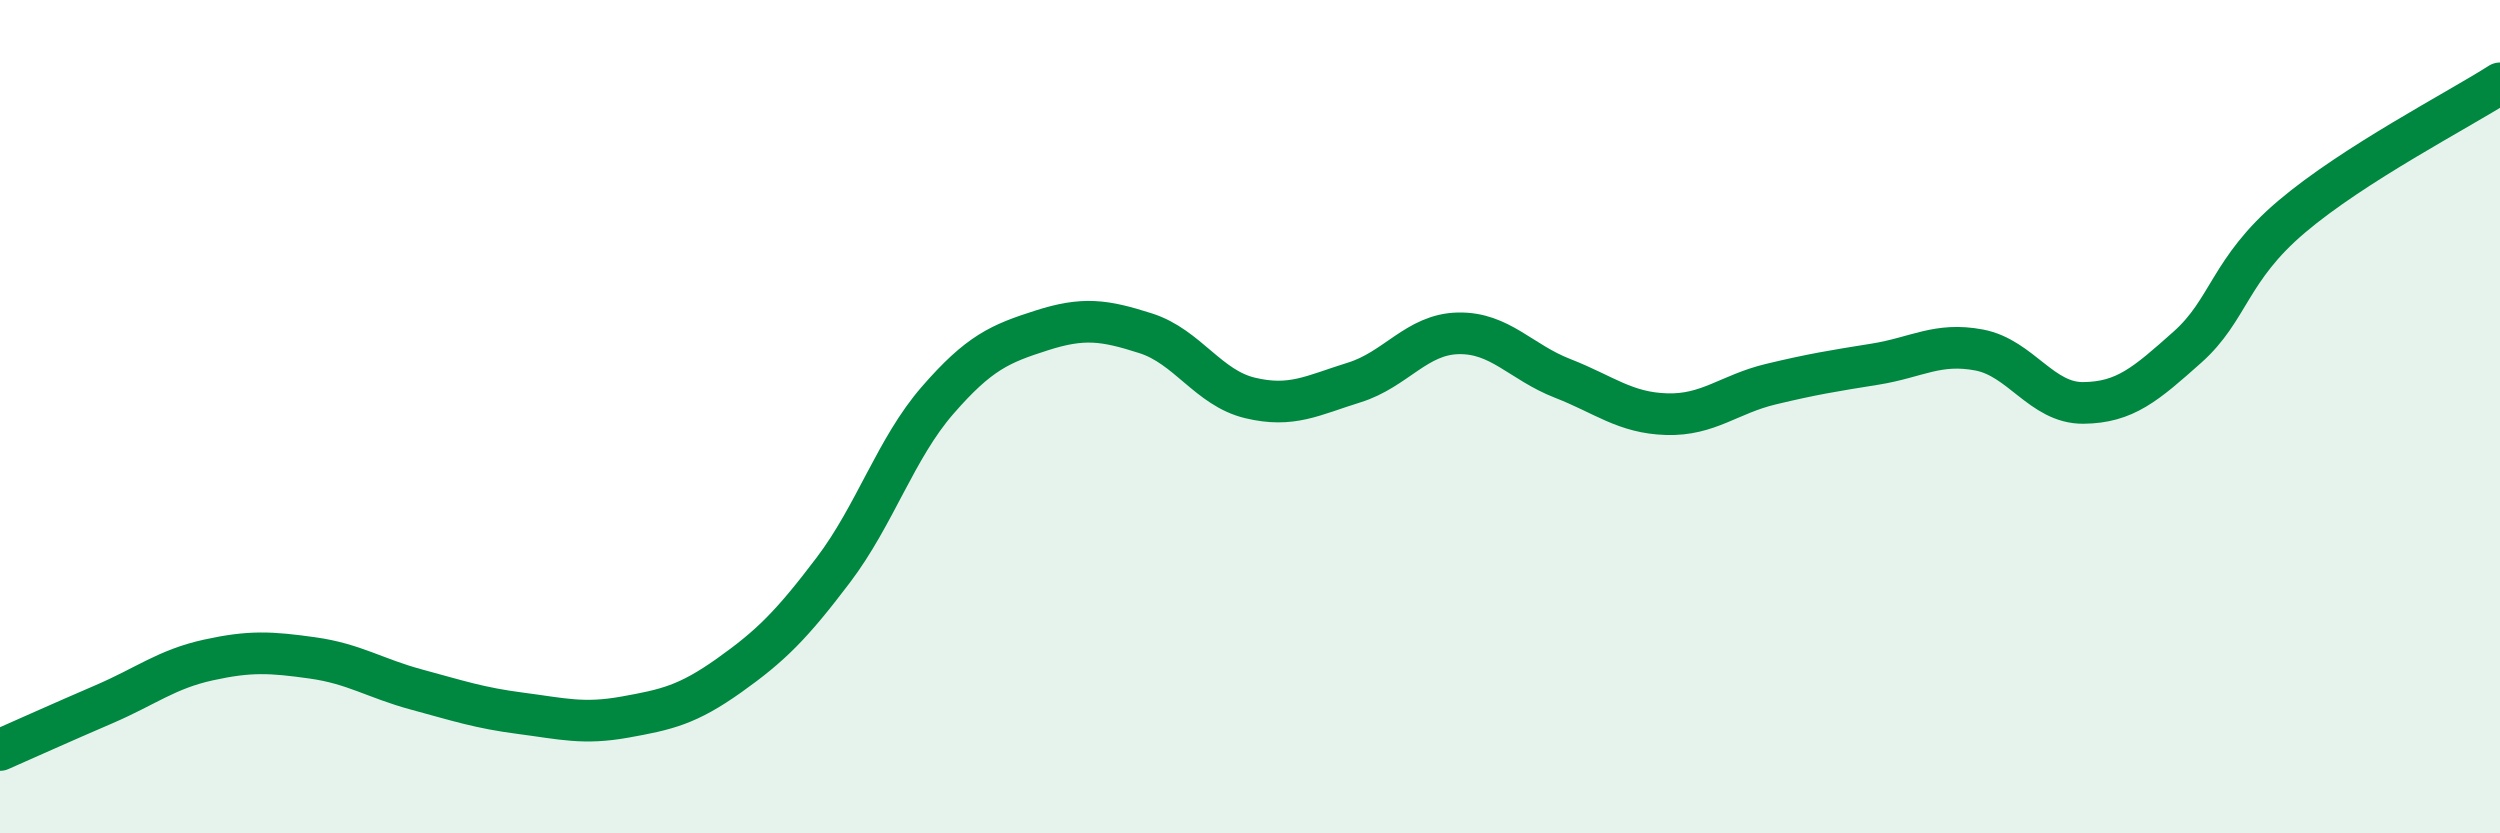
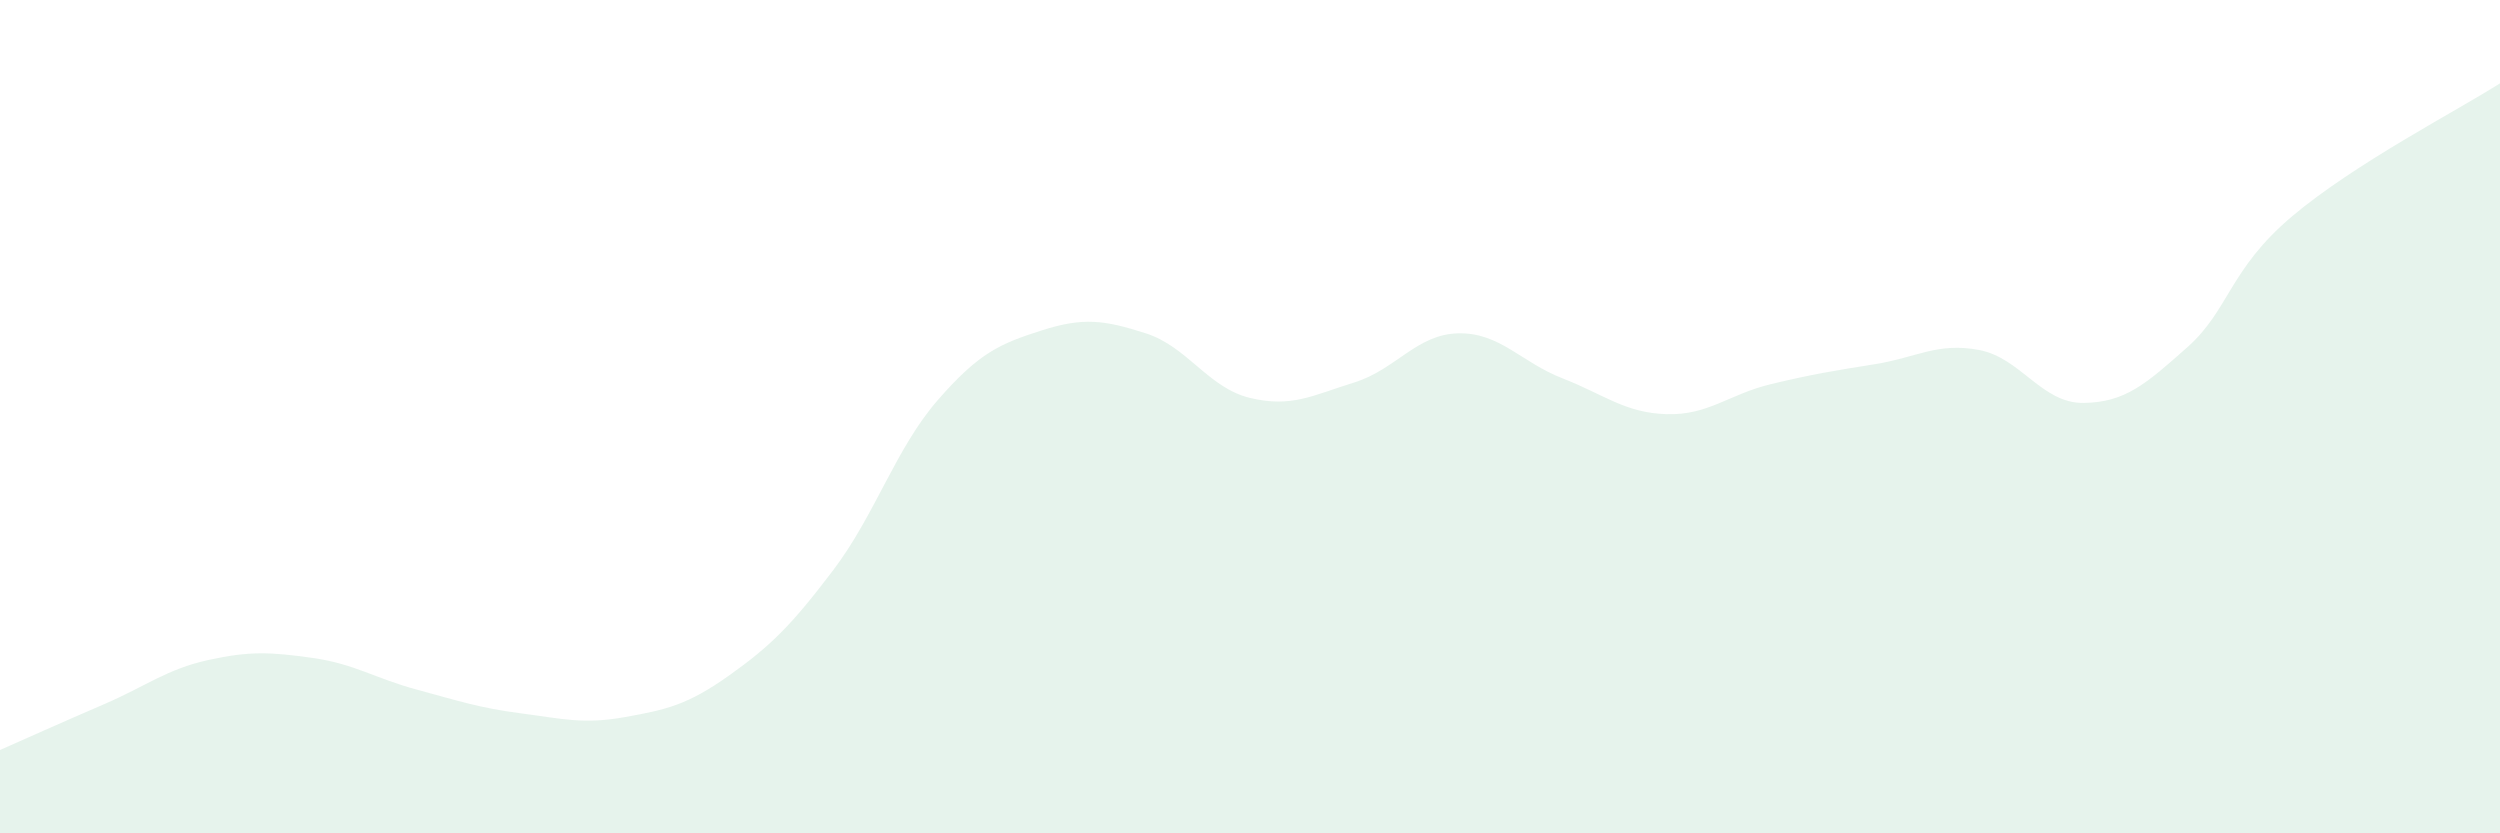
<svg xmlns="http://www.w3.org/2000/svg" width="60" height="20" viewBox="0 0 60 20">
  <path d="M 0,18 C 0.5,17.78 1.5,17.33 2.5,16.9 C 3.5,16.47 4,16.06 5,15.84 C 6,15.62 6.5,15.65 7.5,15.79 C 8.5,15.93 9,16.28 10,16.55 C 11,16.82 11.5,16.99 12.5,17.12 C 13.5,17.25 14,17.39 15,17.21 C 16,17.03 16.5,16.92 17.5,16.21 C 18.5,15.5 19,15 20,13.68 C 21,12.36 21.5,10.76 22.5,9.61 C 23.5,8.46 24,8.25 25,7.93 C 26,7.61 26.5,7.68 27.5,8 C 28.5,8.32 29,9.31 30,9.55 C 31,9.79 31.5,9.49 32.5,9.18 C 33.5,8.87 34,8.02 35,8 C 36,7.98 36.5,8.69 37.5,9.08 C 38.5,9.47 39,9.91 40,9.94 C 41,9.97 41.5,9.46 42.5,9.22 C 43.5,8.98 44,8.9 45,8.74 C 46,8.58 46.5,8.21 47.5,8.4 C 48.5,8.59 49,9.68 50,9.67 C 51,9.66 51.5,9.22 52.5,8.33 C 53.5,7.44 53.5,6.47 55,5.2 C 56.5,3.93 59,2.64 60,2L60 20L0 20Z" fill="#008740" opacity="0.1" stroke-linecap="round" stroke-linejoin="round" />
-   <path d="M 0,18 C 0.5,17.78 1.5,17.33 2.5,16.9 C 3.5,16.47 4,16.06 5,15.84 C 6,15.62 6.5,15.65 7.5,15.79 C 8.5,15.93 9,16.28 10,16.55 C 11,16.82 11.5,16.99 12.5,17.12 C 13.5,17.25 14,17.39 15,17.21 C 16,17.03 16.5,16.92 17.5,16.21 C 18.5,15.5 19,15 20,13.68 C 21,12.36 21.5,10.76 22.5,9.61 C 23.5,8.46 24,8.25 25,7.93 C 26,7.61 26.5,7.68 27.5,8 C 28.5,8.32 29,9.31 30,9.55 C 31,9.79 31.5,9.49 32.5,9.18 C 33.5,8.87 34,8.02 35,8 C 36,7.98 36.5,8.69 37.5,9.08 C 38.5,9.47 39,9.91 40,9.94 C 41,9.97 41.5,9.46 42.5,9.22 C 43.5,8.98 44,8.9 45,8.74 C 46,8.58 46.5,8.21 47.5,8.4 C 48.5,8.59 49,9.68 50,9.67 C 51,9.66 51.5,9.22 52.5,8.33 C 53.5,7.44 53.5,6.47 55,5.2 C 56.5,3.93 59,2.64 60,2" stroke="#008740" stroke-width="1" fill="none" stroke-linecap="round" stroke-linejoin="round" />
</svg>